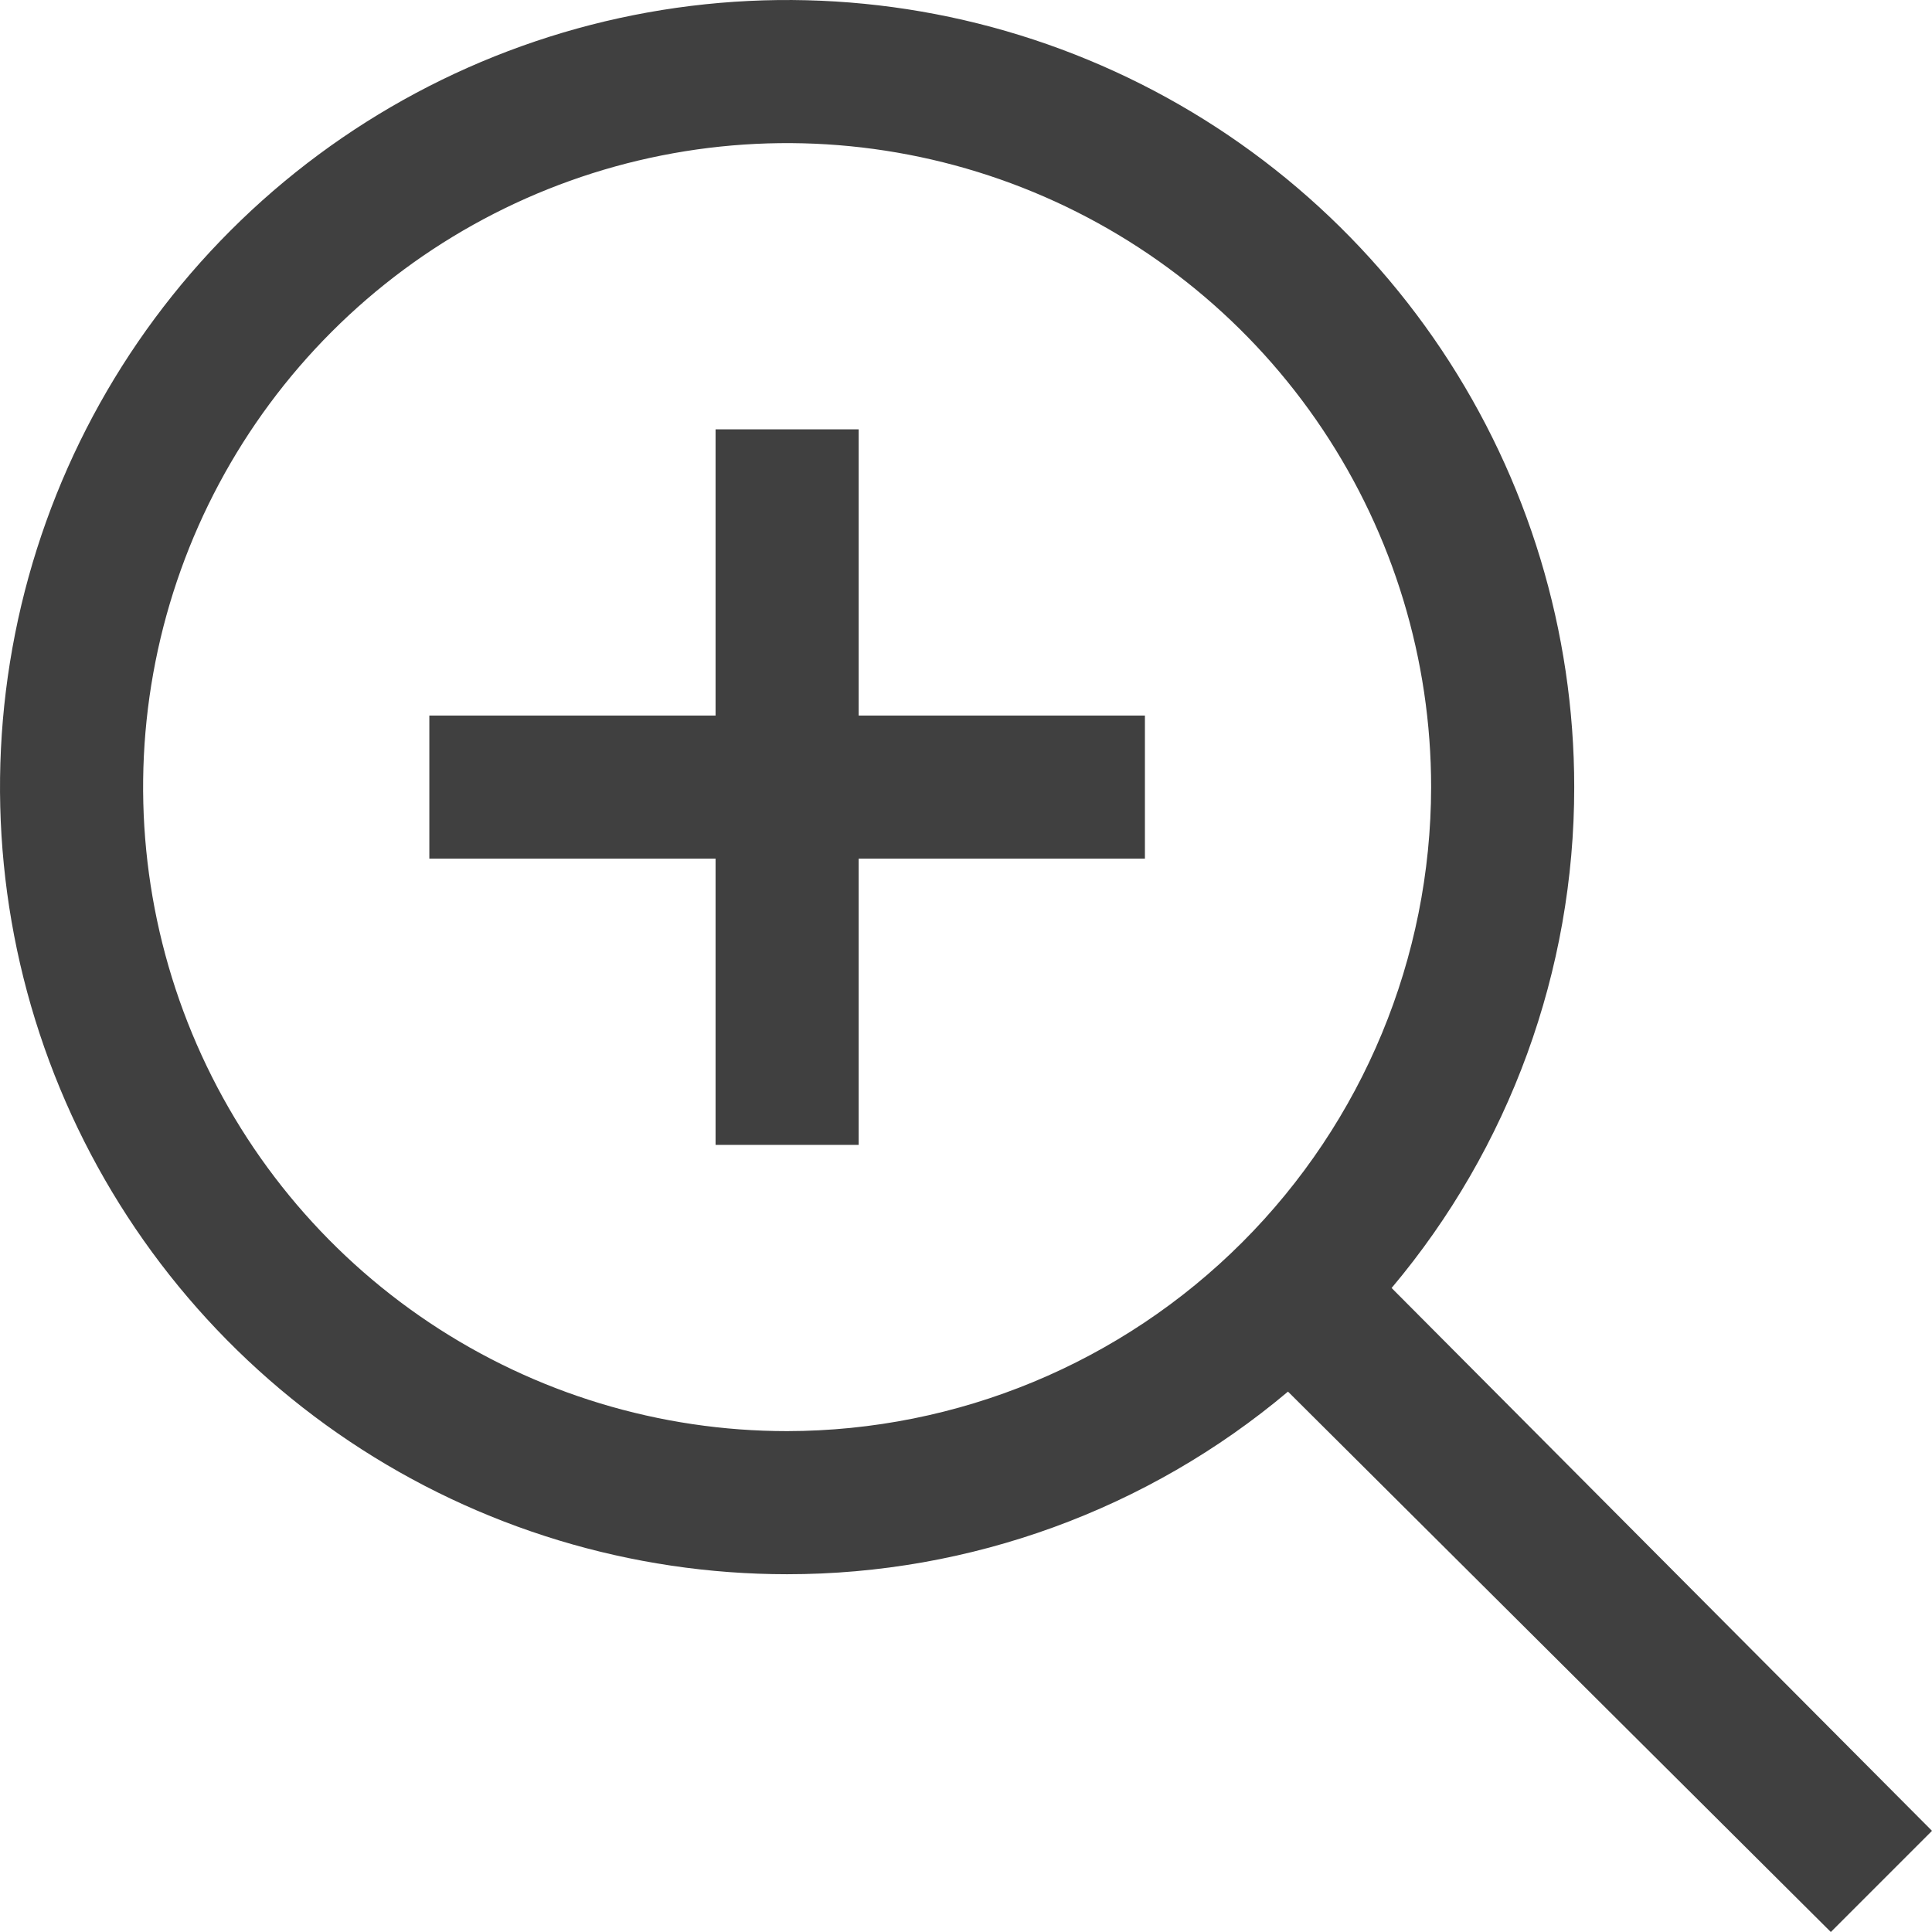
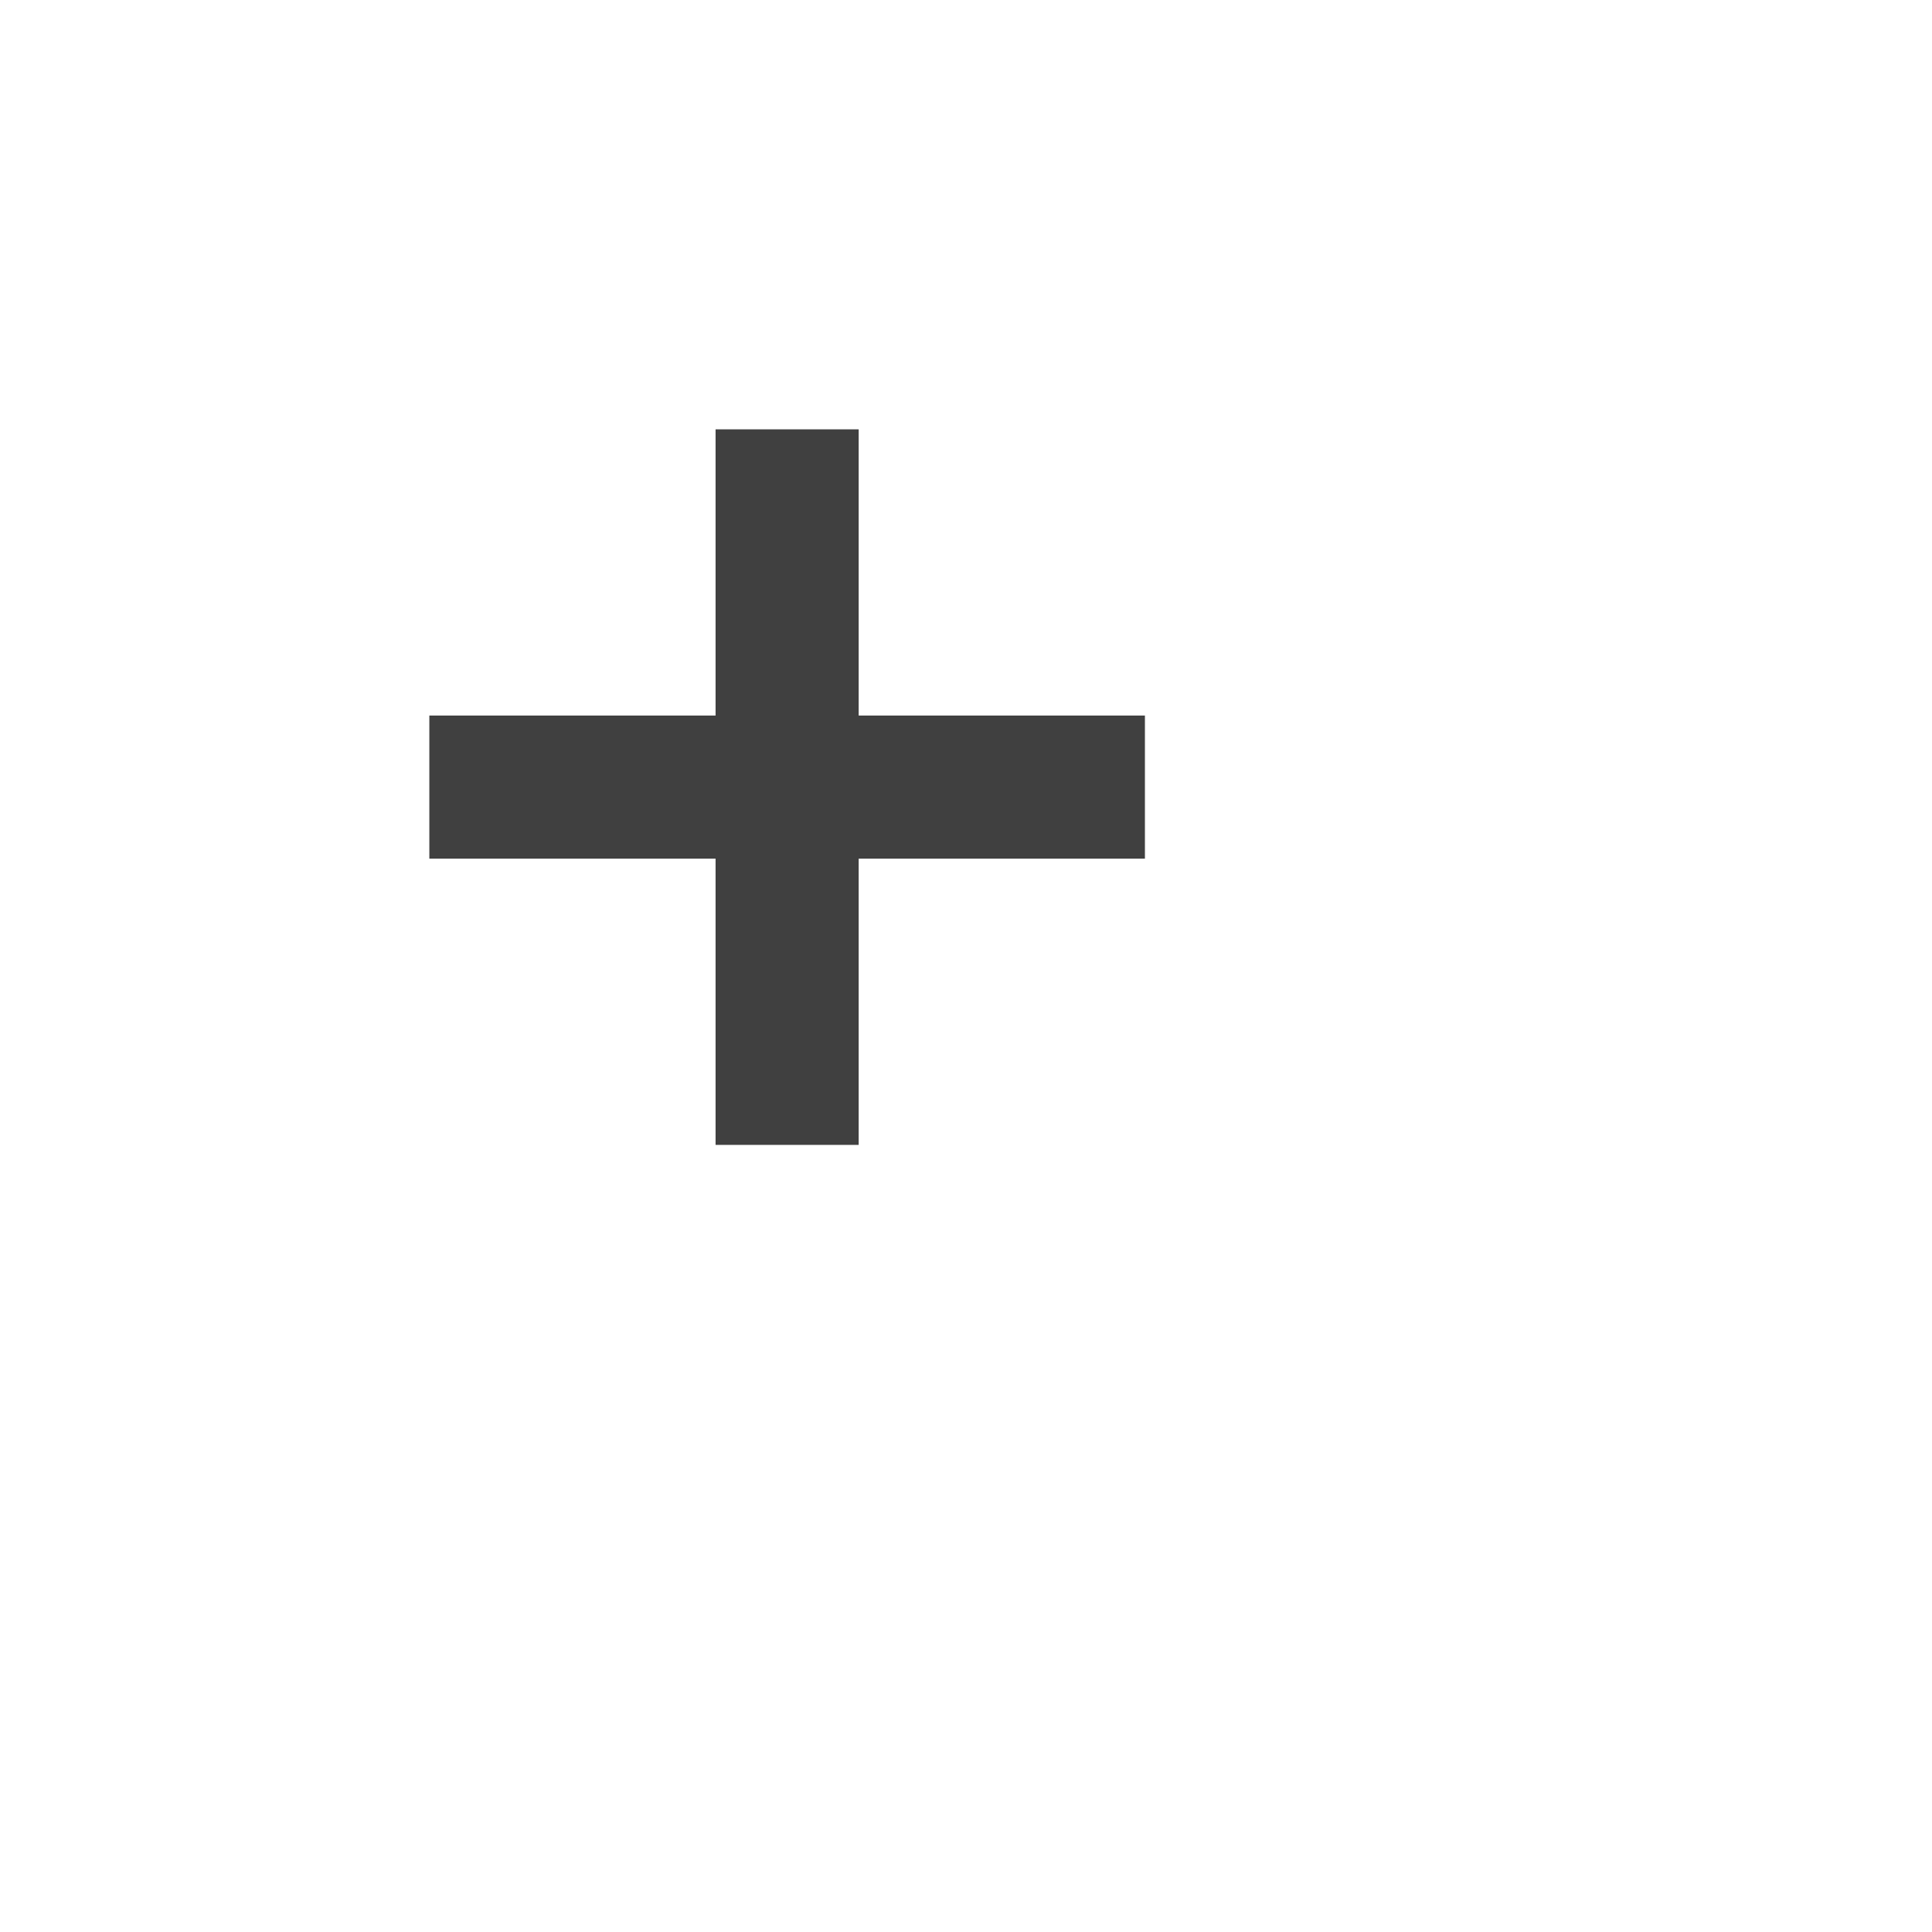
<svg xmlns="http://www.w3.org/2000/svg" width="71" height="71" viewBox="0 0 71 71" fill="none">
  <path d="M42.075 26.296H31.556V15.778H26.297V26.296H15.778V31.555H26.297V42.074H31.556V31.555H42.075V26.296Z" fill="#404040" />
-   <path d="M51.141 47.333C55.479 42.181 57.855 35.661 57.852 28.926C57.852 23.205 56.155 17.612 52.977 12.856C49.798 8.099 45.281 4.391 39.995 2.202C34.71 0.013 28.894 -0.56 23.283 0.556C17.672 1.672 12.518 4.427 8.472 8.472C4.427 12.518 1.672 17.672 0.556 23.283C-0.56 28.894 0.013 34.71 2.202 39.995C4.391 45.281 8.099 49.798 12.856 52.977C17.612 56.155 23.205 57.852 28.926 57.852C35.661 57.855 42.181 55.479 47.333 51.141L67.282 71L71 67.282L51.141 47.333ZM28.926 52.593C24.245 52.593 19.669 51.205 15.777 48.604C11.886 46.004 8.852 42.307 7.061 37.983C5.27 33.658 4.801 28.9 5.714 24.309C6.627 19.718 8.881 15.501 12.191 12.191C15.501 8.881 19.718 6.627 24.309 5.714C28.9 4.801 33.658 5.27 37.983 7.061C42.307 8.852 46.004 11.886 48.604 15.777C51.205 19.669 52.593 24.245 52.593 28.926C52.586 35.201 50.09 41.216 45.653 45.653C41.216 50.09 35.201 52.586 28.926 52.593Z" fill="#404040" />
</svg>